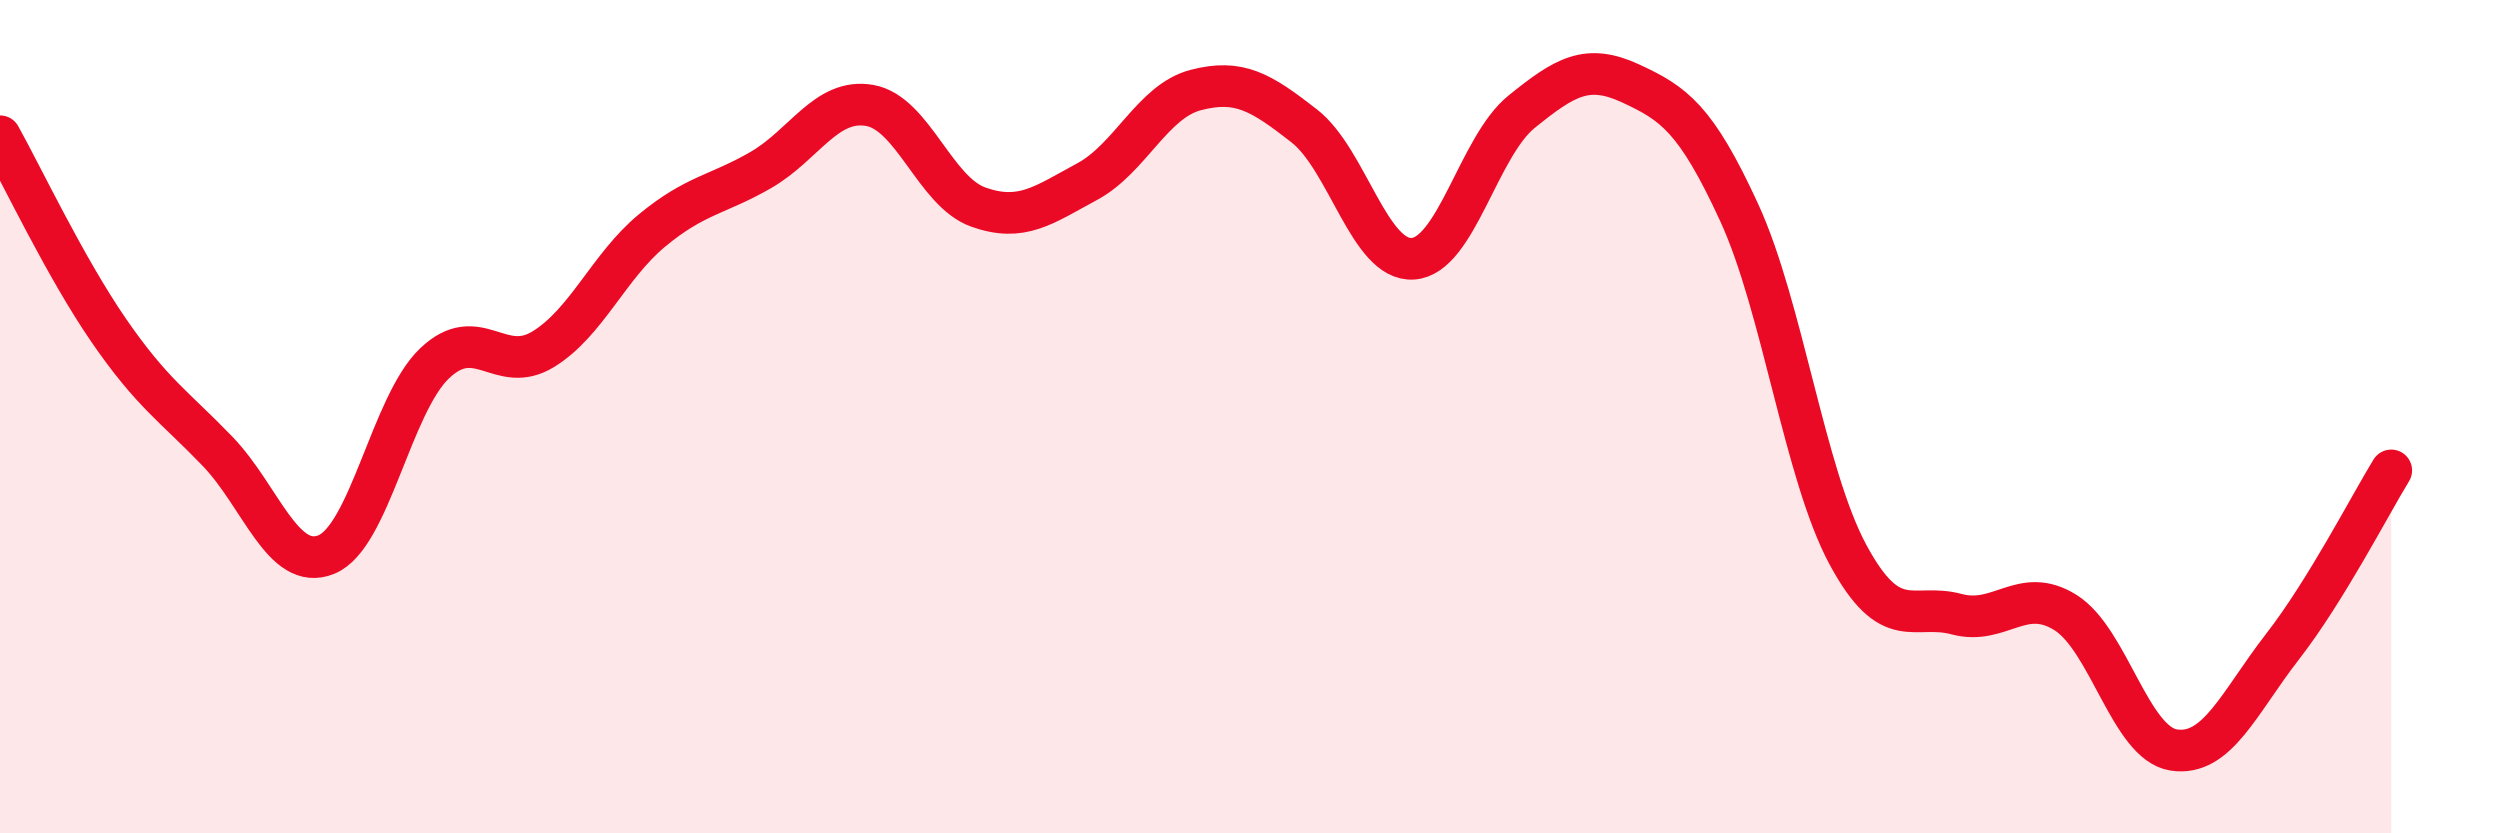
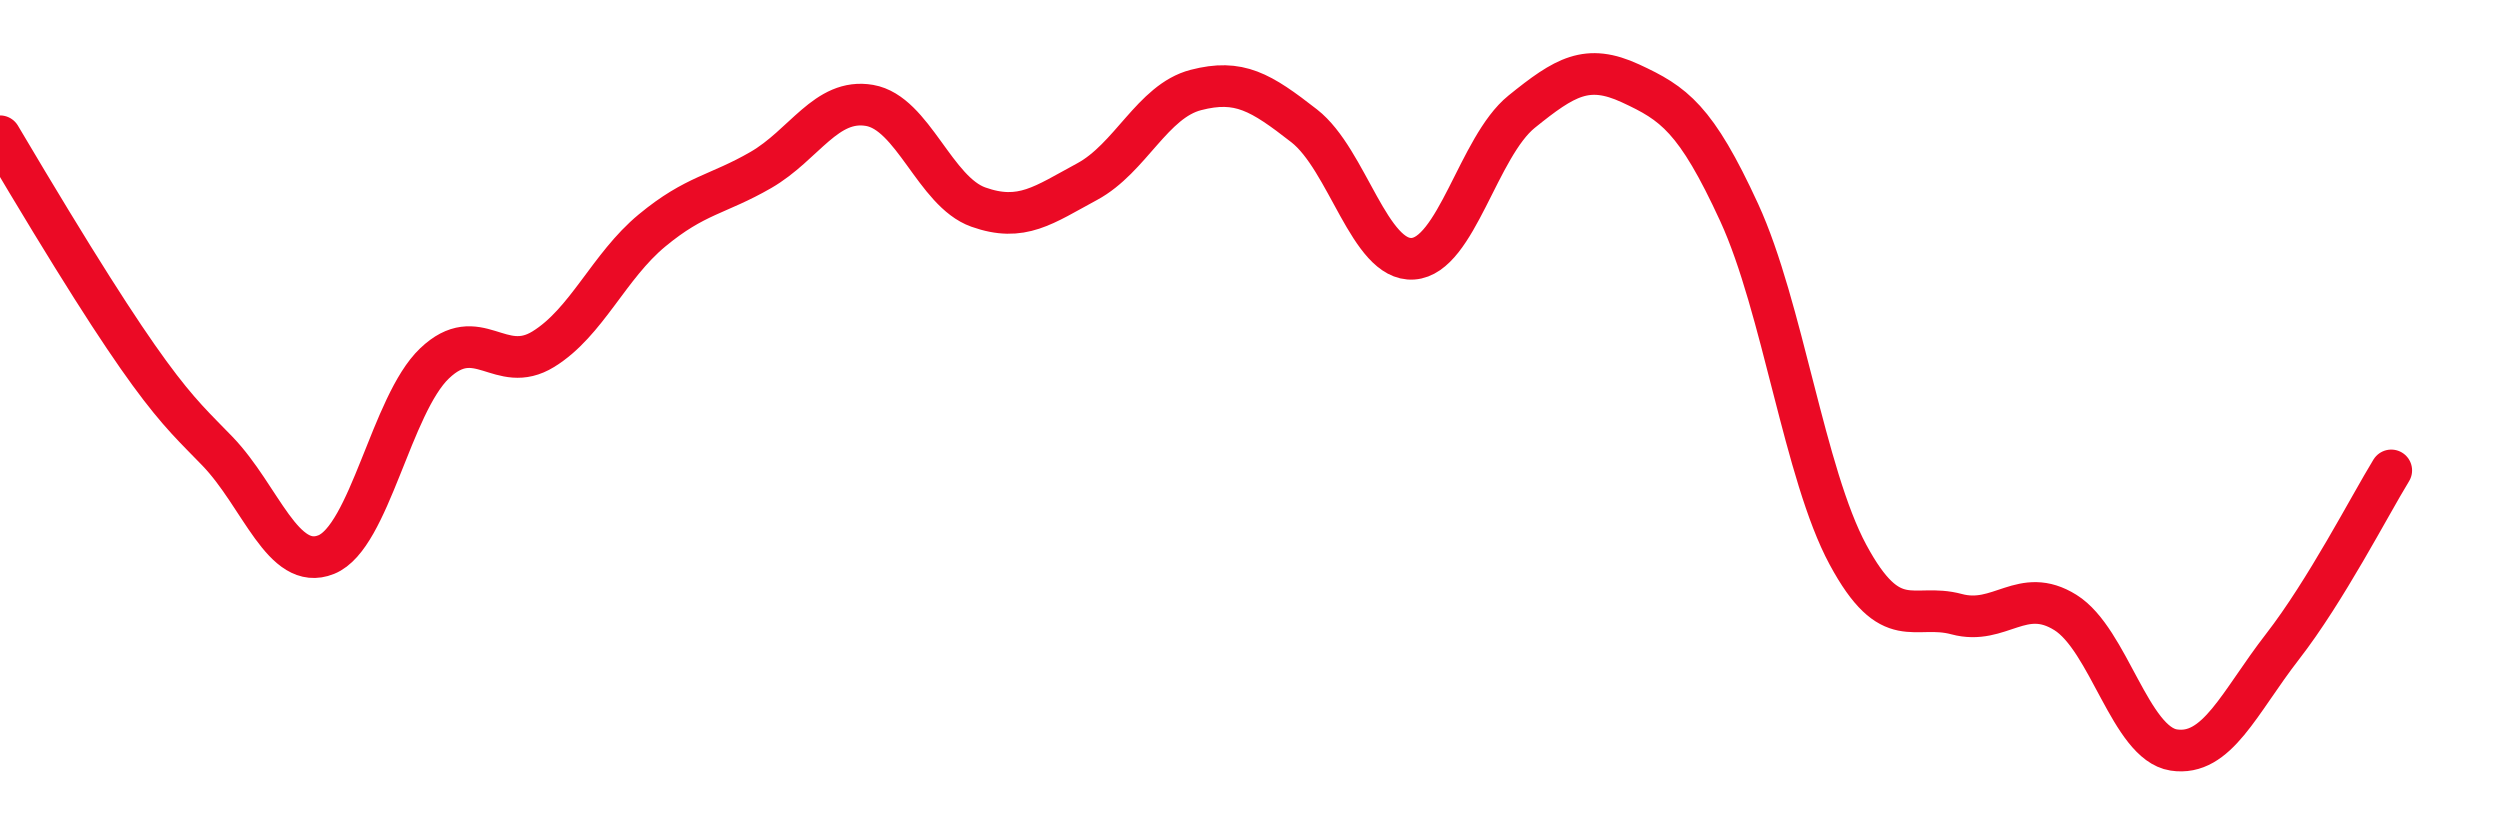
<svg xmlns="http://www.w3.org/2000/svg" width="60" height="20" viewBox="0 0 60 20">
-   <path d="M 0,3.27 C 0.52,4.2 1.57,6.42 2.61,7.93 C 3.65,9.44 4.18,9.75 5.22,10.83 C 6.26,11.91 6.79,13.73 7.83,13.31 C 8.87,12.89 9.39,9.71 10.43,8.72 C 11.47,7.73 12,9.02 13.04,8.38 C 14.08,7.74 14.61,6.39 15.65,5.53 C 16.69,4.67 17.22,4.68 18.26,4.08 C 19.3,3.48 19.83,2.35 20.87,2.53 C 21.91,2.71 22.44,4.6 23.48,4.97 C 24.52,5.34 25.05,4.92 26.09,4.36 C 27.13,3.8 27.66,2.43 28.7,2.16 C 29.74,1.89 30.26,2.21 31.3,3.02 C 32.34,3.83 32.87,6.28 33.91,6.21 C 34.95,6.14 35.48,3.52 36.52,2.68 C 37.56,1.84 38.09,1.52 39.13,2 C 40.17,2.48 40.7,2.84 41.74,5.1 C 42.78,7.36 43.31,11.38 44.35,13.31 C 45.39,15.24 45.92,14.46 46.96,14.74 C 48,15.02 48.53,14.05 49.57,14.7 C 50.61,15.35 51.13,17.84 52.17,18 C 53.21,18.16 53.74,16.86 54.78,15.52 C 55.82,14.18 56.87,12.14 57.39,11.29L57.39 20L0 20Z" fill="#EB0A25" opacity="0.1" stroke-linecap="round" stroke-linejoin="round" />
-   <path d="M 0,3.27 C 0.52,4.2 1.57,6.42 2.61,7.93 C 3.65,9.44 4.18,9.75 5.22,10.83 C 6.26,11.91 6.79,13.73 7.83,13.31 C 8.87,12.89 9.39,9.71 10.43,8.72 C 11.47,7.73 12,9.02 13.04,8.38 C 14.08,7.74 14.61,6.39 15.65,5.53 C 16.69,4.67 17.22,4.68 18.26,4.08 C 19.3,3.48 19.83,2.35 20.87,2.53 C 21.91,2.71 22.44,4.6 23.48,4.97 C 24.52,5.34 25.05,4.92 26.09,4.36 C 27.13,3.8 27.66,2.43 28.7,2.16 C 29.74,1.89 30.26,2.21 31.3,3.02 C 32.34,3.83 32.87,6.28 33.91,6.21 C 34.95,6.14 35.48,3.52 36.52,2.68 C 37.56,1.84 38.09,1.52 39.13,2 C 40.17,2.48 40.7,2.84 41.74,5.1 C 42.78,7.36 43.31,11.38 44.35,13.31 C 45.39,15.24 45.92,14.46 46.96,14.74 C 48,15.02 48.53,14.05 49.57,14.7 C 50.61,15.35 51.13,17.84 52.17,18 C 53.21,18.16 53.74,16.86 54.78,15.52 C 55.82,14.18 56.87,12.14 57.39,11.29" stroke="#EB0A25" stroke-width="1" fill="none" stroke-linecap="round" stroke-linejoin="round" />
+   <path d="M 0,3.27 C 3.65,9.44 4.18,9.75 5.22,10.83 C 6.26,11.91 6.79,13.73 7.83,13.31 C 8.87,12.89 9.39,9.71 10.43,8.72 C 11.47,7.73 12,9.02 13.04,8.38 C 14.08,7.74 14.61,6.39 15.65,5.53 C 16.69,4.67 17.22,4.68 18.26,4.08 C 19.3,3.48 19.83,2.35 20.87,2.53 C 21.91,2.71 22.44,4.6 23.48,4.97 C 24.52,5.34 25.05,4.92 26.09,4.36 C 27.13,3.8 27.66,2.43 28.7,2.16 C 29.74,1.89 30.26,2.21 31.3,3.02 C 32.34,3.83 32.87,6.28 33.91,6.21 C 34.95,6.14 35.48,3.52 36.52,2.68 C 37.56,1.84 38.09,1.52 39.13,2 C 40.17,2.48 40.7,2.84 41.74,5.1 C 42.78,7.36 43.31,11.38 44.35,13.31 C 45.39,15.24 45.92,14.46 46.96,14.74 C 48,15.02 48.53,14.05 49.57,14.7 C 50.61,15.35 51.13,17.84 52.17,18 C 53.21,18.16 53.74,16.86 54.78,15.52 C 55.82,14.18 56.87,12.14 57.39,11.29" stroke="#EB0A25" stroke-width="1" fill="none" stroke-linecap="round" stroke-linejoin="round" />
</svg>